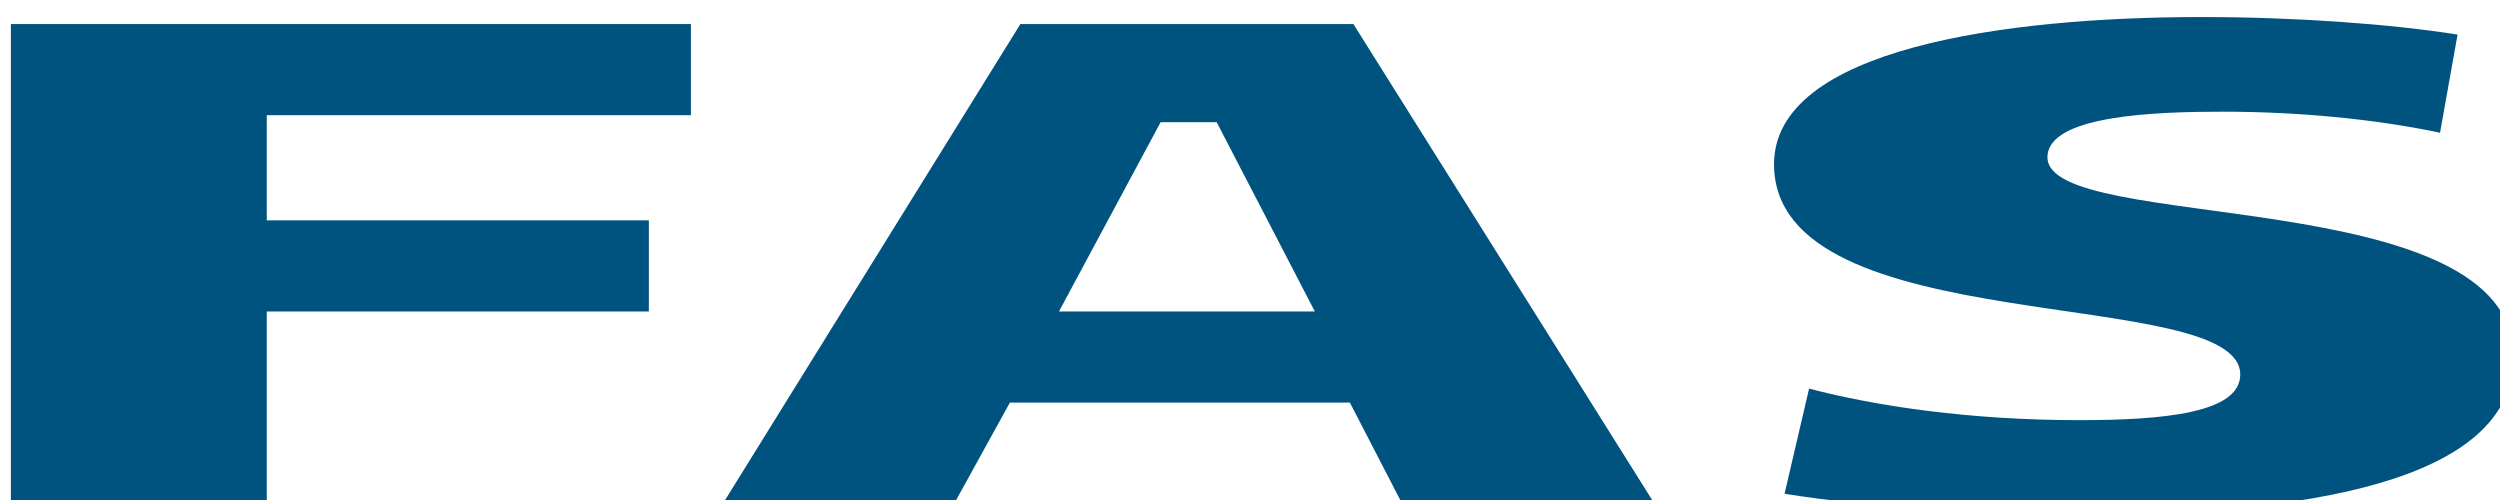
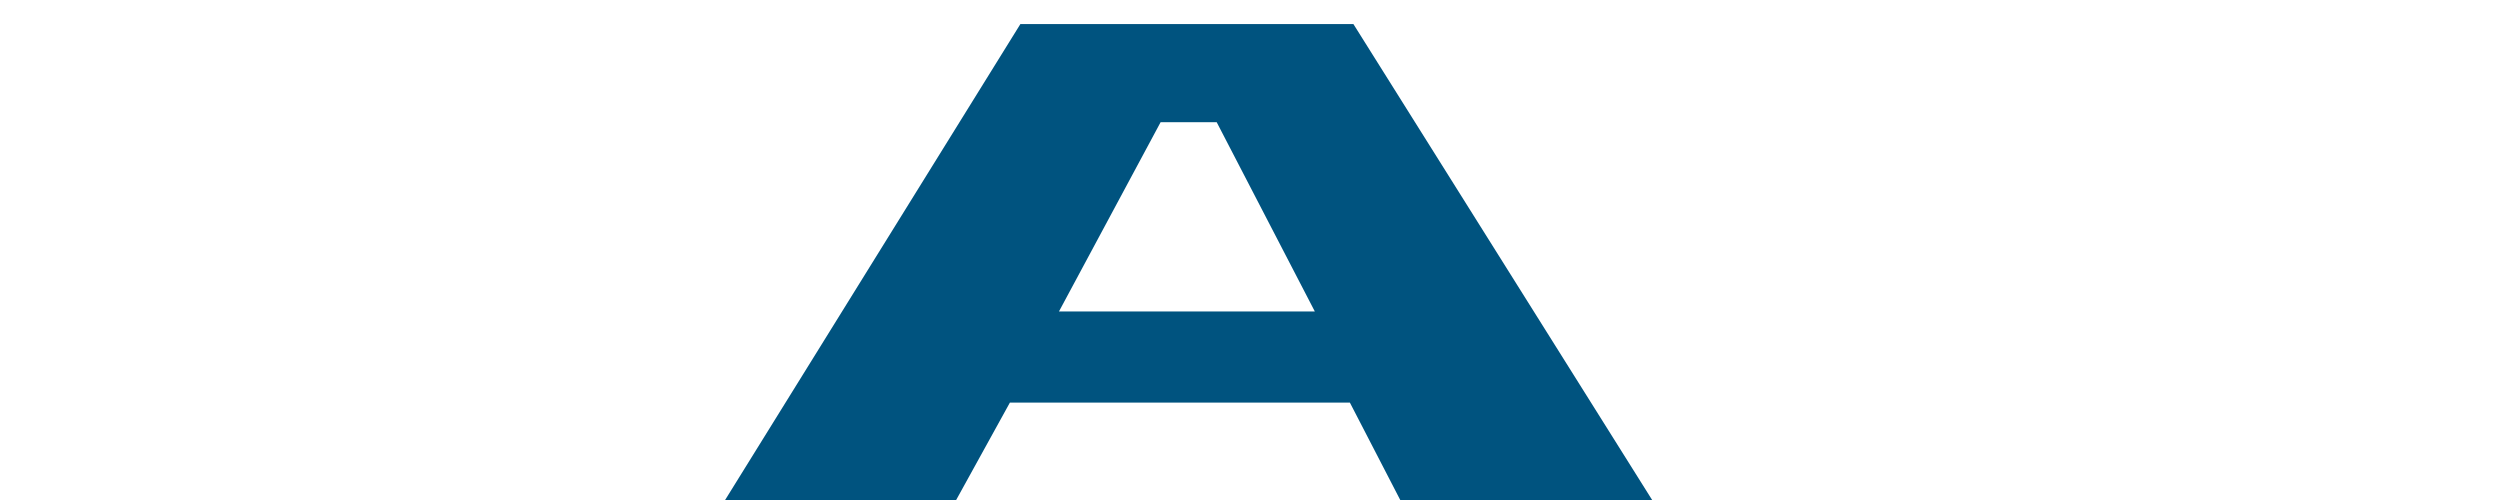
<svg xmlns="http://www.w3.org/2000/svg" xmlns:ns1="http://www.inkscape.org/namespaces/inkscape" xmlns:ns2="http://sodipodi.sourceforge.net/DTD/sodipodi-0.dtd" width="100" height="20" viewBox="0 0 26.458 5.292" version="1.1" id="svg334" ns1:version="1.2 (dc2aedaf03, 2022-05-15)" ns2:docname="FAS.svg">
  <ns2:namedview id="namedview336" pagecolor="#ffffff" bordercolor="#000000" borderopacity="0.25" ns1:showpageshadow="2" ns1:pageopacity="0.0" ns1:pagecheckerboard="0" ns1:deskcolor="#d1d1d1" ns1:document-units="px" showgrid="false" ns1:zoom="1.6819304" ns1:cx="129.61297" ns1:cy="71.049313" ns1:window-width="1280" ns1:window-height="730" ns1:window-x="1511" ns1:window-y="1444" ns1:window-maximized="1" ns1:current-layer="layer1" />
  <defs id="defs331" />
  <g ns1:label="Layer 1" ns1:groupmode="layer" id="layer1">
    <g id="g154" transform="matrix(0.371,0,0,0.371,-97.496,-153.933)">
-       <path class="st0" d="m 263.1,415.6 h 19.4 v 2.6 h -12.1 v 3 h 10.9 v 2.6 h -10.9 v 5.6 h -7.3 z" id="path148" style="fill:#00537f" />
-       <path class="st0" d="m 314.4,426 c 1.9,0.5 4.6,0.9 7.7,0.9 2.4,0 4.6,-0.2 4.6,-1.3 0,-2.6 -13.3,-0.9 -13.3,-6 0,-3.3 6.6,-4.2 12.2,-4.2 2.7,0 5.4,0.2 7.3,0.5 l -0.5,2.8 c -1.9,-0.4 -4.1,-0.6 -6.2,-0.6 -1.9,0 -5,0.1 -5,1.3 0,2.2 13.3,0.7 13.3,5.7 0,3.6 -6.1,4.5 -12.4,4.5 -2.6,0 -5.9,-0.2 -8.4,-0.6 z" id="path150" style="fill:#00537f" />
      <path class="st0" d="m 301.4,415.6 h -9.5 l -8.5,13.7 h 6.6 l 1.6,-2.9 h 9.7 l 1.5,2.9 h 7.2 z m -8.4,8.2 2.9,-5.4 h 1.6 l 2.8,5.4 z" id="path152" style="fill:#00537f" />
    </g>
  </g>
</svg>